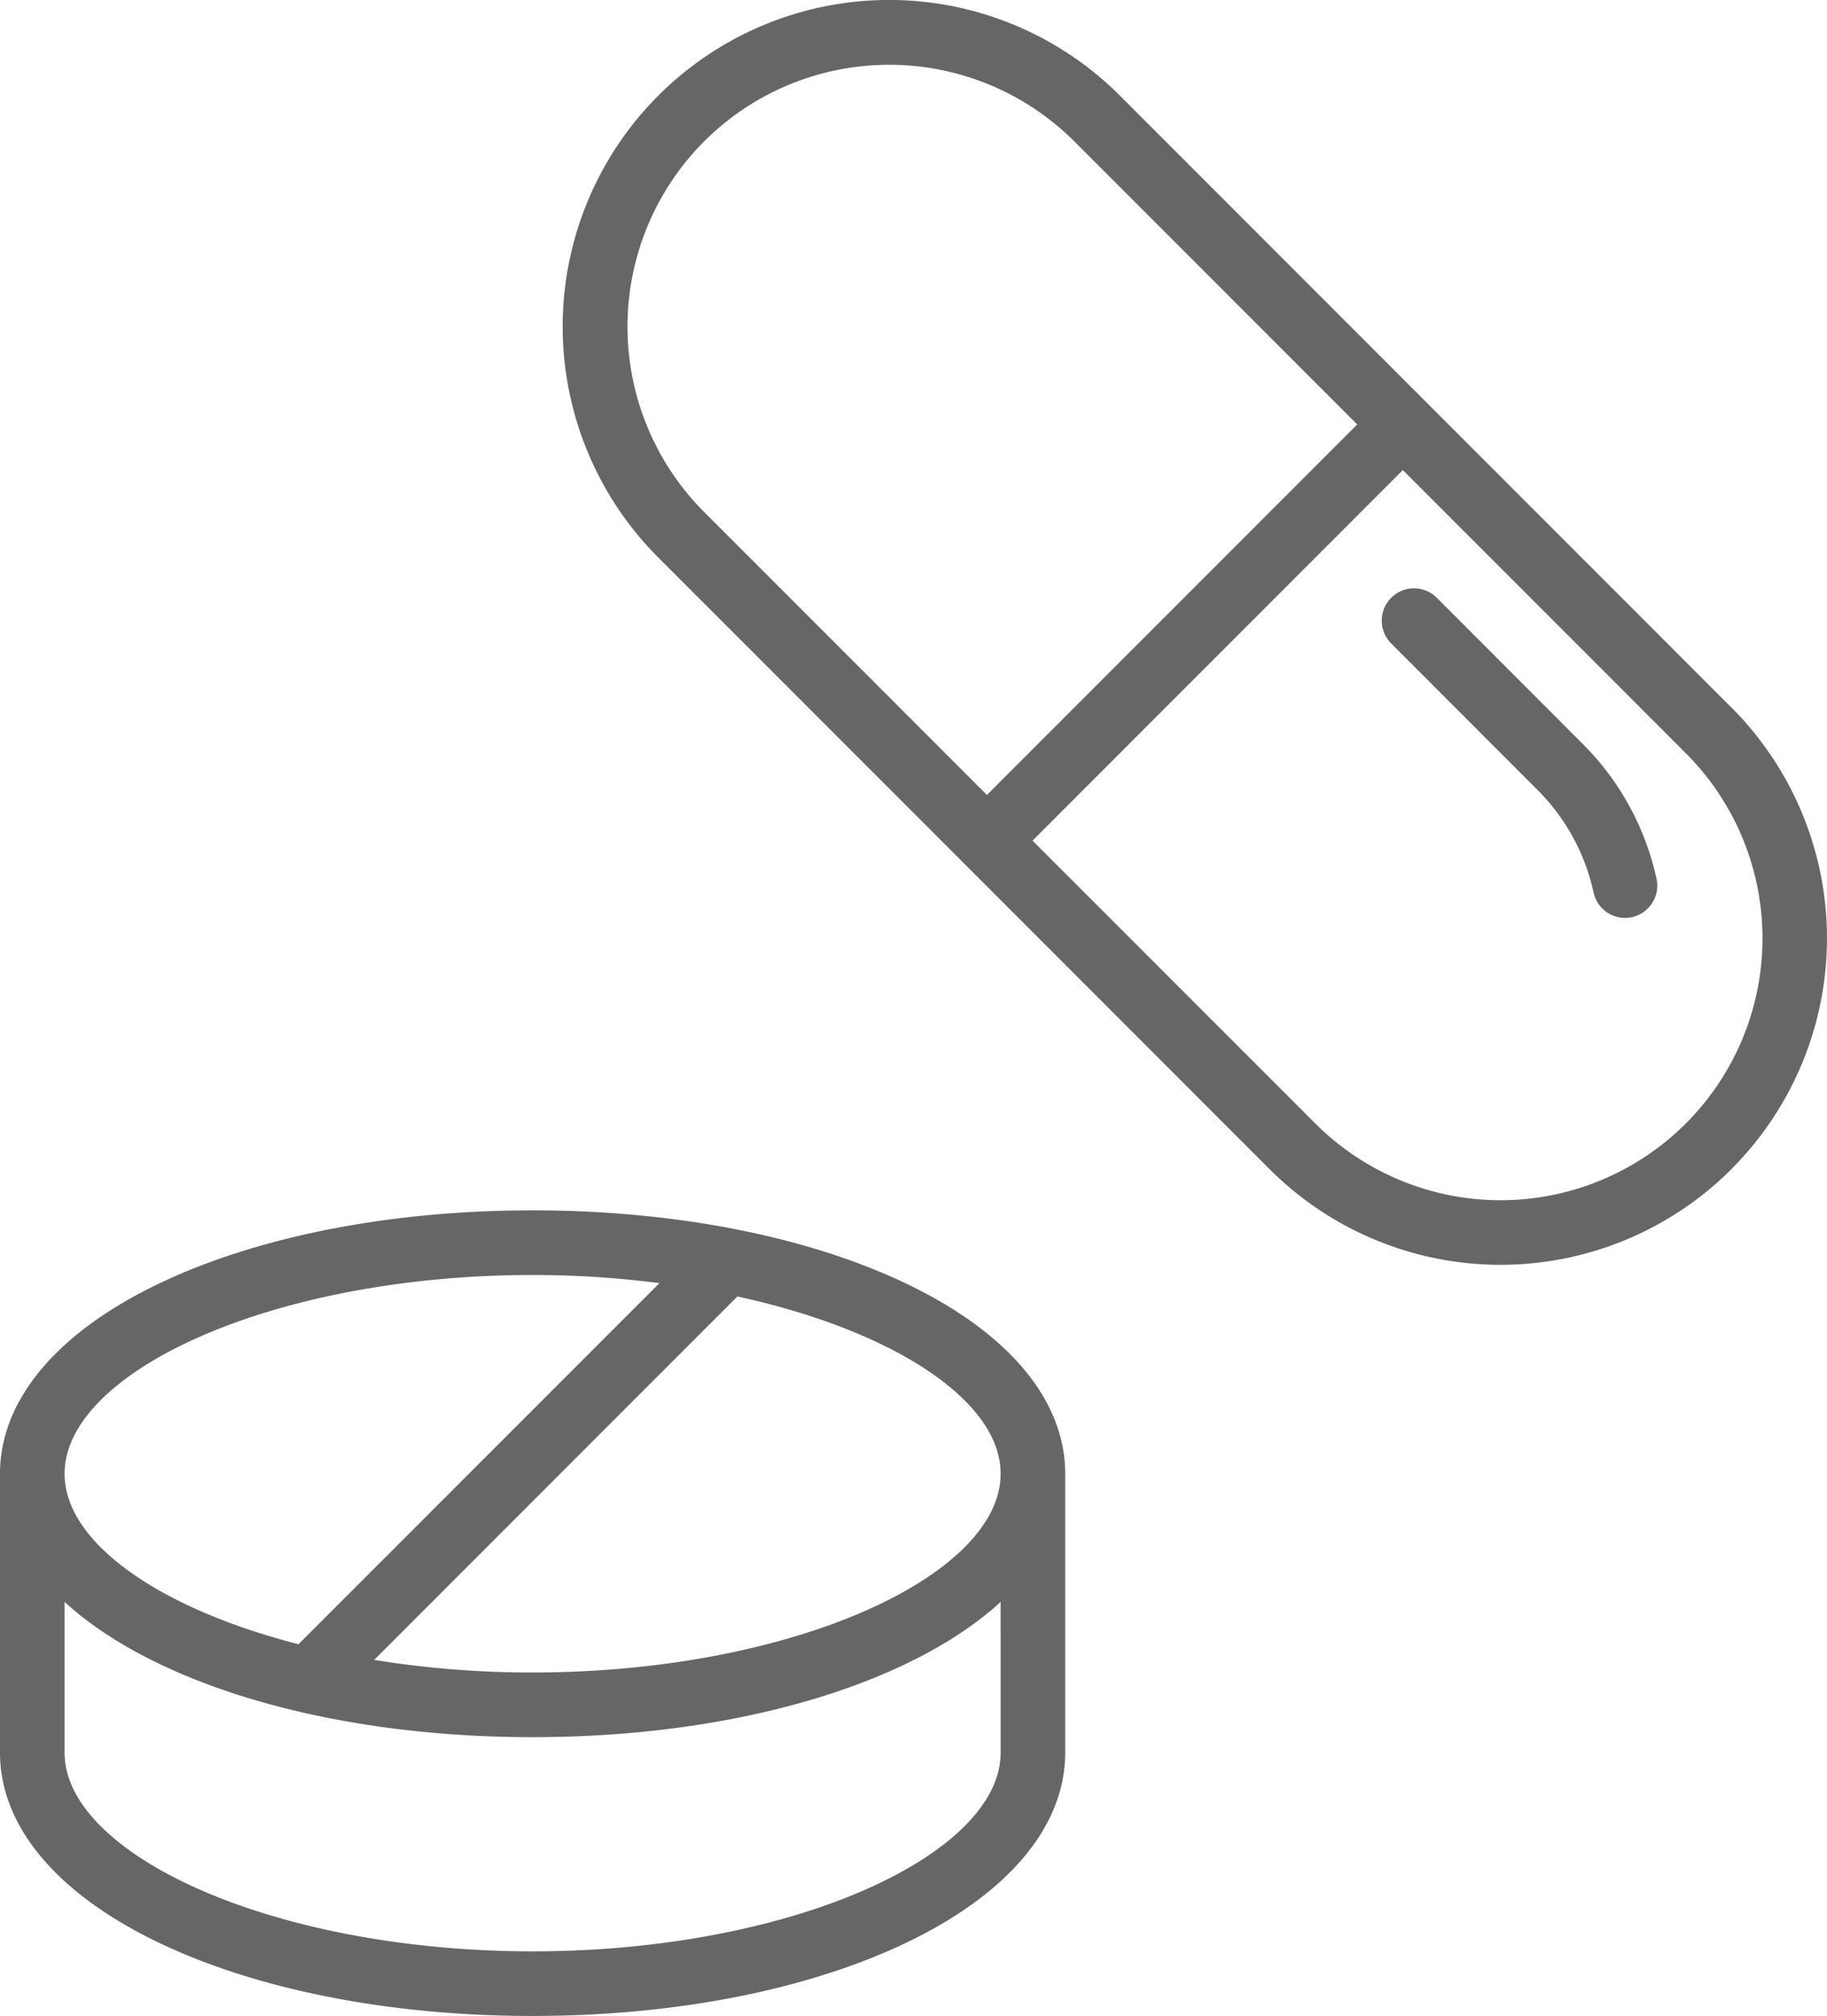
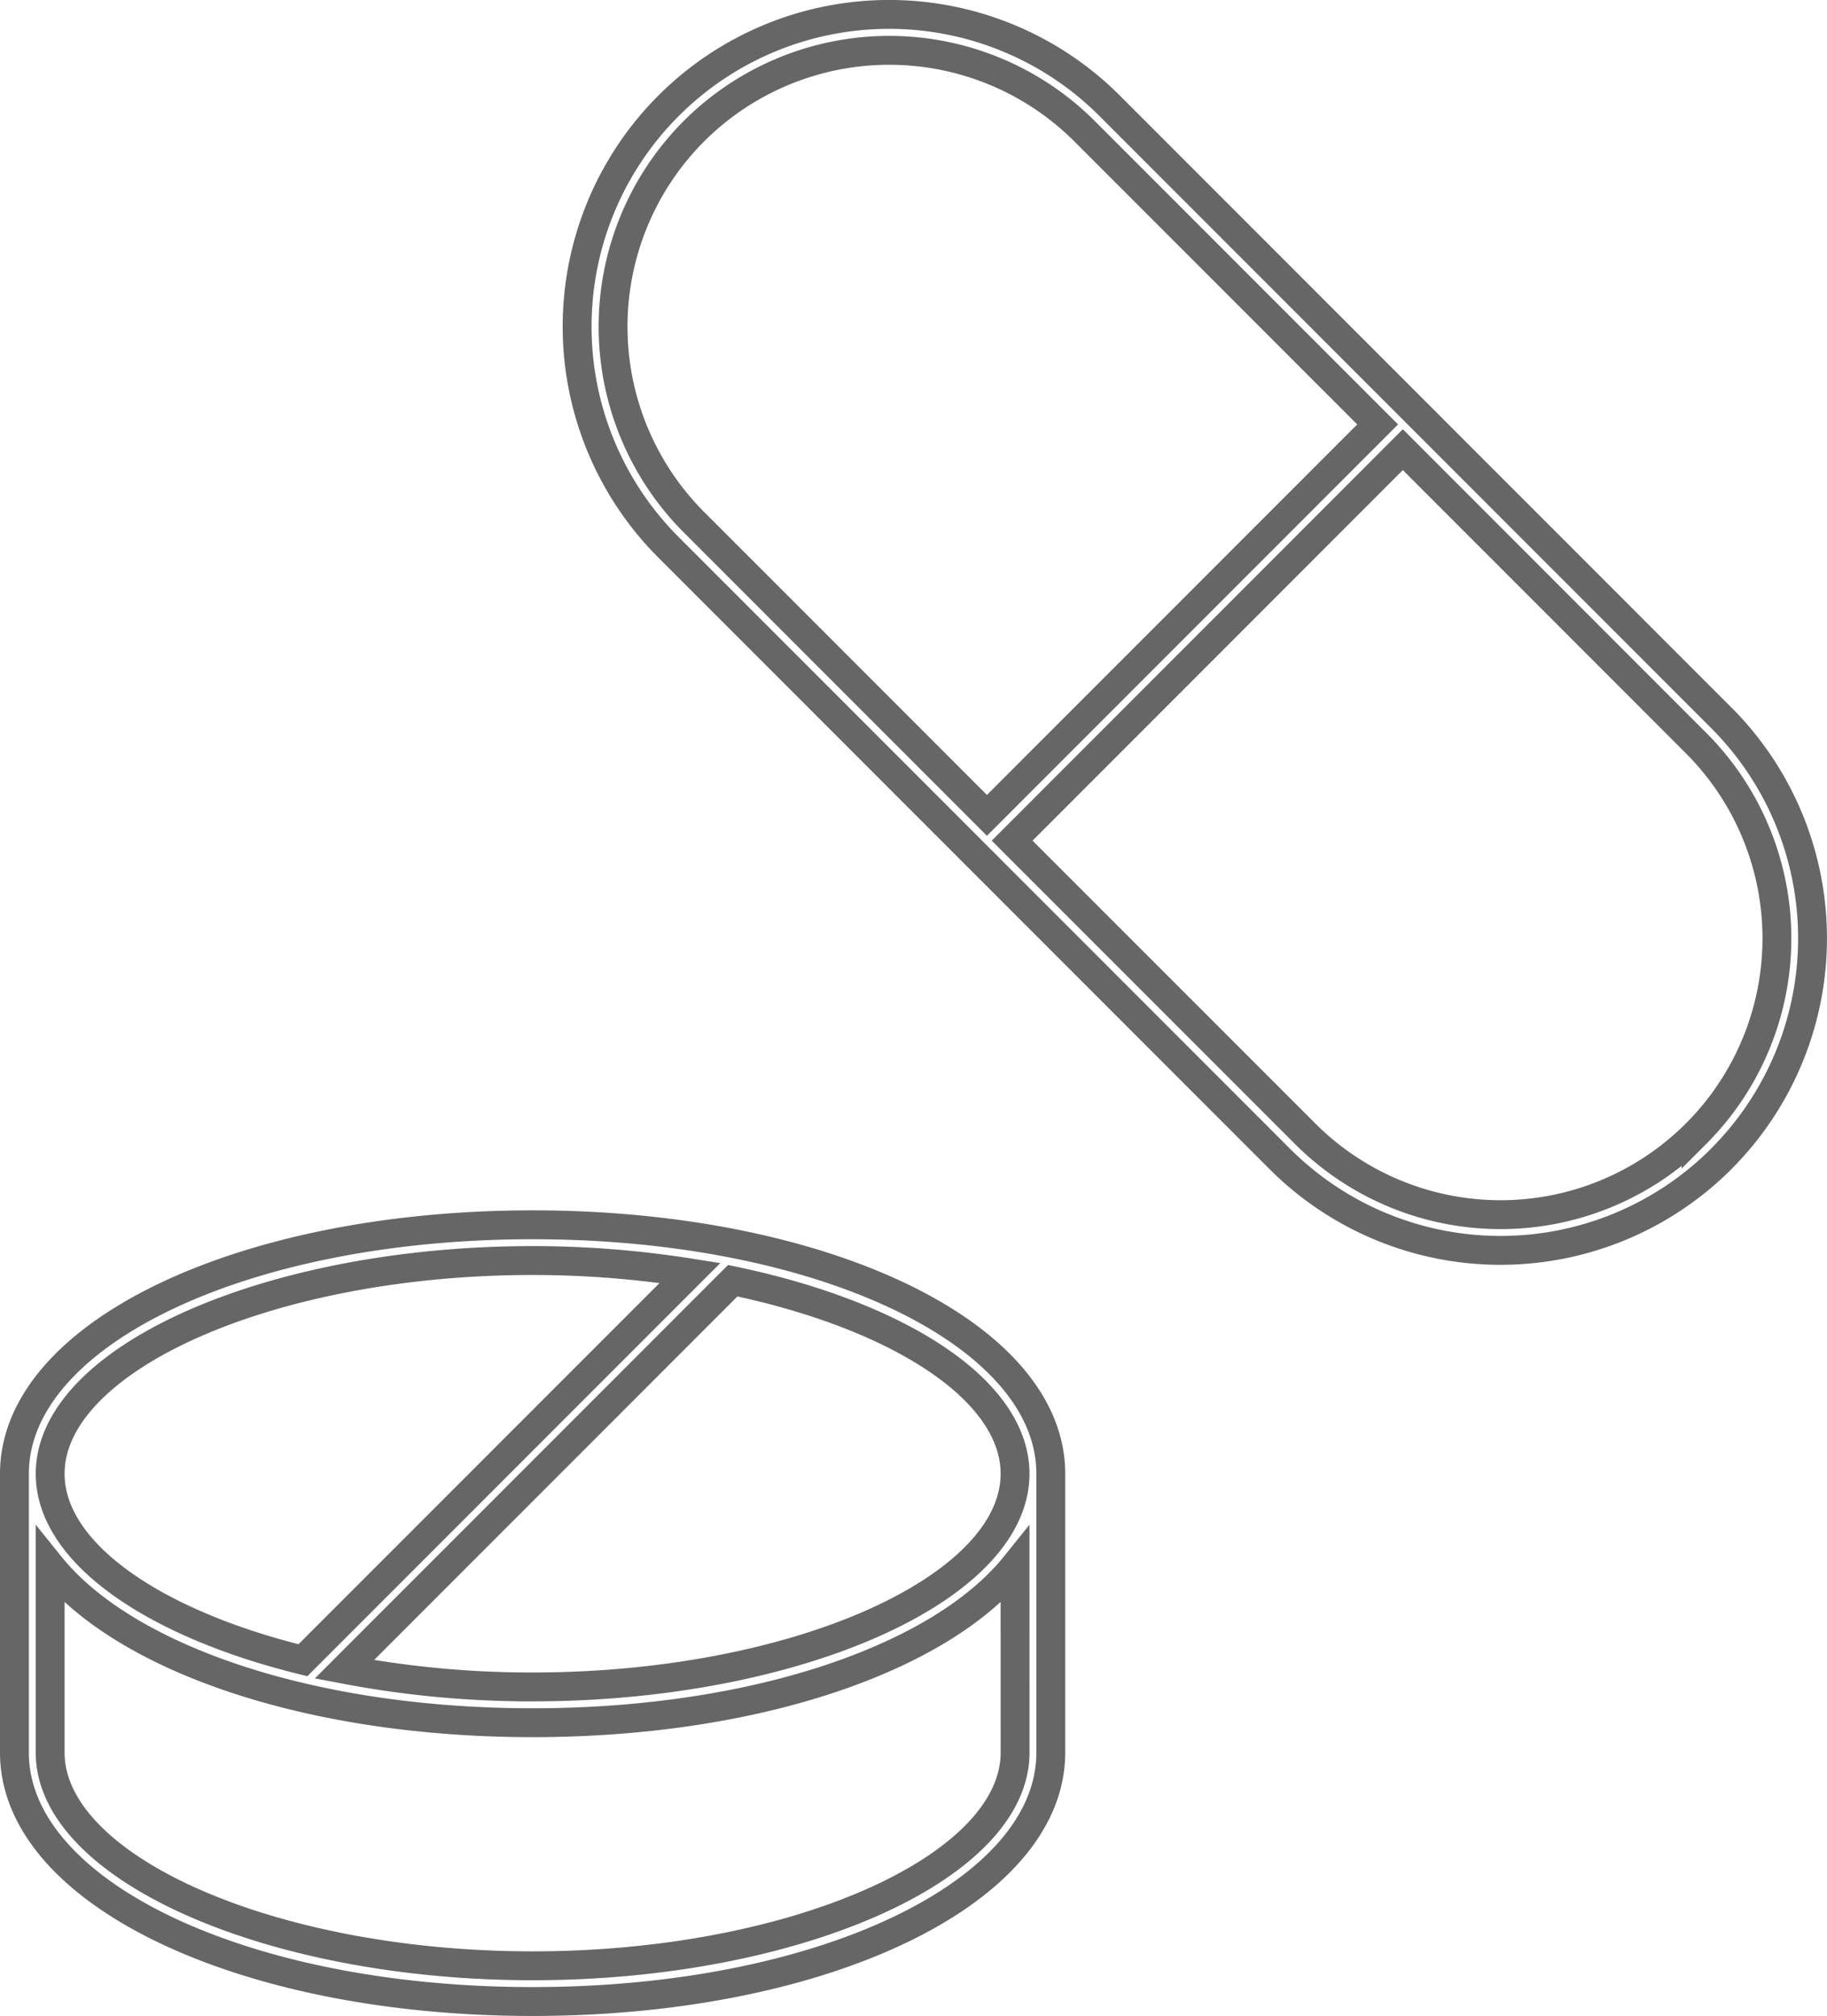
<svg xmlns="http://www.w3.org/2000/svg" width="63.292" height="69.798" viewBox="0 0 63.292 69.798">
-   <path data-name="Path 2192" d="M20.237 80.852c-10.066 0-17.951 3.787-17.951 8.619v9.654c0 4.835 7.885 8.619 17.951 8.619s17.951-3.785 17.951-8.619v-9.654c0-4.833-7.885-8.619-17.951-8.619m0 1.238a34.843 34.843 0 0 1 5.454.429L12.28 95.928c-5.168-1.27-8.756-3.716-8.756-6.457 0-4 7.652-7.381 16.713-7.381m16.714 17.036c0 4-7.652 7.381-16.713 7.381s-16.714-3.381-16.714-7.381v-6.472c2.587 3.212 9 5.437 16.713 5.437s14.126-2.224 16.713-5.437zm-16.714-2.274a34.472 34.472 0 0 1-6.521-.61L27.17 82.788c5.71 1.189 9.78 3.77 9.78 6.683 0 4-7.652 7.381-16.713 7.381" transform="translate(-1.786 -38.447)" style="fill:#666" />
-   <path data-name="Path 2194" d="M51.053 85.571 40.461 74.979 29.868 64.385a10.808 10.808 0 0 0-15.286 15.284L25.174 90.26l10.592 10.592a10.817 10.817 0 0 0 15.279 0l.006-.009a10.8 10.8 0 0 0 0-15.275M15.466 65.259a9.577 9.577 0 0 1 13.526 0l10.157 10.156L25.614 88.95 15.458 78.794a9.579 9.579 0 0 1 .009-13.535m34.711 34.713-.006.006a9.58 9.58 0 0 1-13.529 0L26.487 89.825l13.535-13.537 10.156 10.156a9.564 9.564 0 0 1 0 13.529" transform="translate(8.576 -60.72)" style="fill:#666" />
-   <path data-name="Path 2196" d="M25.767 70.944a.618.618 0 0 0-.875.873l5.067 5.07a7.674 7.674 0 0 1 2.079 3.8.62.62 0 0 0 .6.487.572.572 0 0 0 .132-.015.617.617 0 0 0 .472-.734 8.92 8.92 0 0 0-2.412-4.412z" transform="translate(23.656 -49.893)" style="fill:#666" />
  <g data-name="Group 5554">
    <path data-name="Path 2193" d="M20.237 80.852c-10.066 0-17.951 3.787-17.951 8.619v9.654c0 4.835 7.885 8.619 17.951 8.619s17.951-3.785 17.951-8.619v-9.654c.001-4.832-7.888-8.619-17.951-8.619zm0 1.238a34.843 34.843 0 0 1 5.454.429L12.28 95.928c-5.168-1.27-8.756-3.716-8.756-6.457 0-4 7.652-7.381 16.713-7.381zm16.714 17.036c0 4-7.652 7.381-16.713 7.381s-16.714-3.381-16.714-7.381v-6.472c2.587 3.212 9 5.437 16.713 5.437s14.126-2.224 16.713-5.437zm-16.714-2.274a34.472 34.472 0 0 1-6.521-.61L27.17 82.788c5.71 1.189 9.78 3.77 9.78 6.683.001 4.002-7.65 7.381-16.713 7.381z" transform="translate(-1.786 -38.447)" style="fill:none;stroke:#666;stroke-miterlimit:10" />
    <path data-name="Path 2195" d="M51.053 85.571 40.461 74.979 29.868 64.385a10.808 10.808 0 0 0-15.286 15.284L25.174 90.26l10.592 10.592a10.817 10.817 0 0 0 15.279 0l.006-.009a10.8 10.8 0 0 0 0-15.275zM15.466 65.259a9.577 9.577 0 0 1 13.526 0l10.157 10.156L25.614 88.95 15.458 78.794a9.579 9.579 0 0 1 .008-13.535zm34.712 34.713-.006.006a9.58 9.58 0 0 1-13.529 0L26.487 89.825l13.535-13.537 10.156 10.156a9.564 9.564 0 0 1 0 13.529z" transform="translate(8.576 -60.72)" style="fill:none;stroke:#666;stroke-miterlimit:10" />
-     <path data-name="Path 2197" d="M25.767 70.944a.618.618 0 0 0-.875.873l5.067 5.07a7.674 7.674 0 0 1 2.079 3.8.62.62 0 0 0 .6.487.572.572 0 0 0 .132-.015.617.617 0 0 0 .472-.734 8.92 8.92 0 0 0-2.412-4.412z" transform="translate(23.656 -49.893)" style="fill:none;stroke:#666;stroke-miterlimit:10" />
  </g>
</svg>